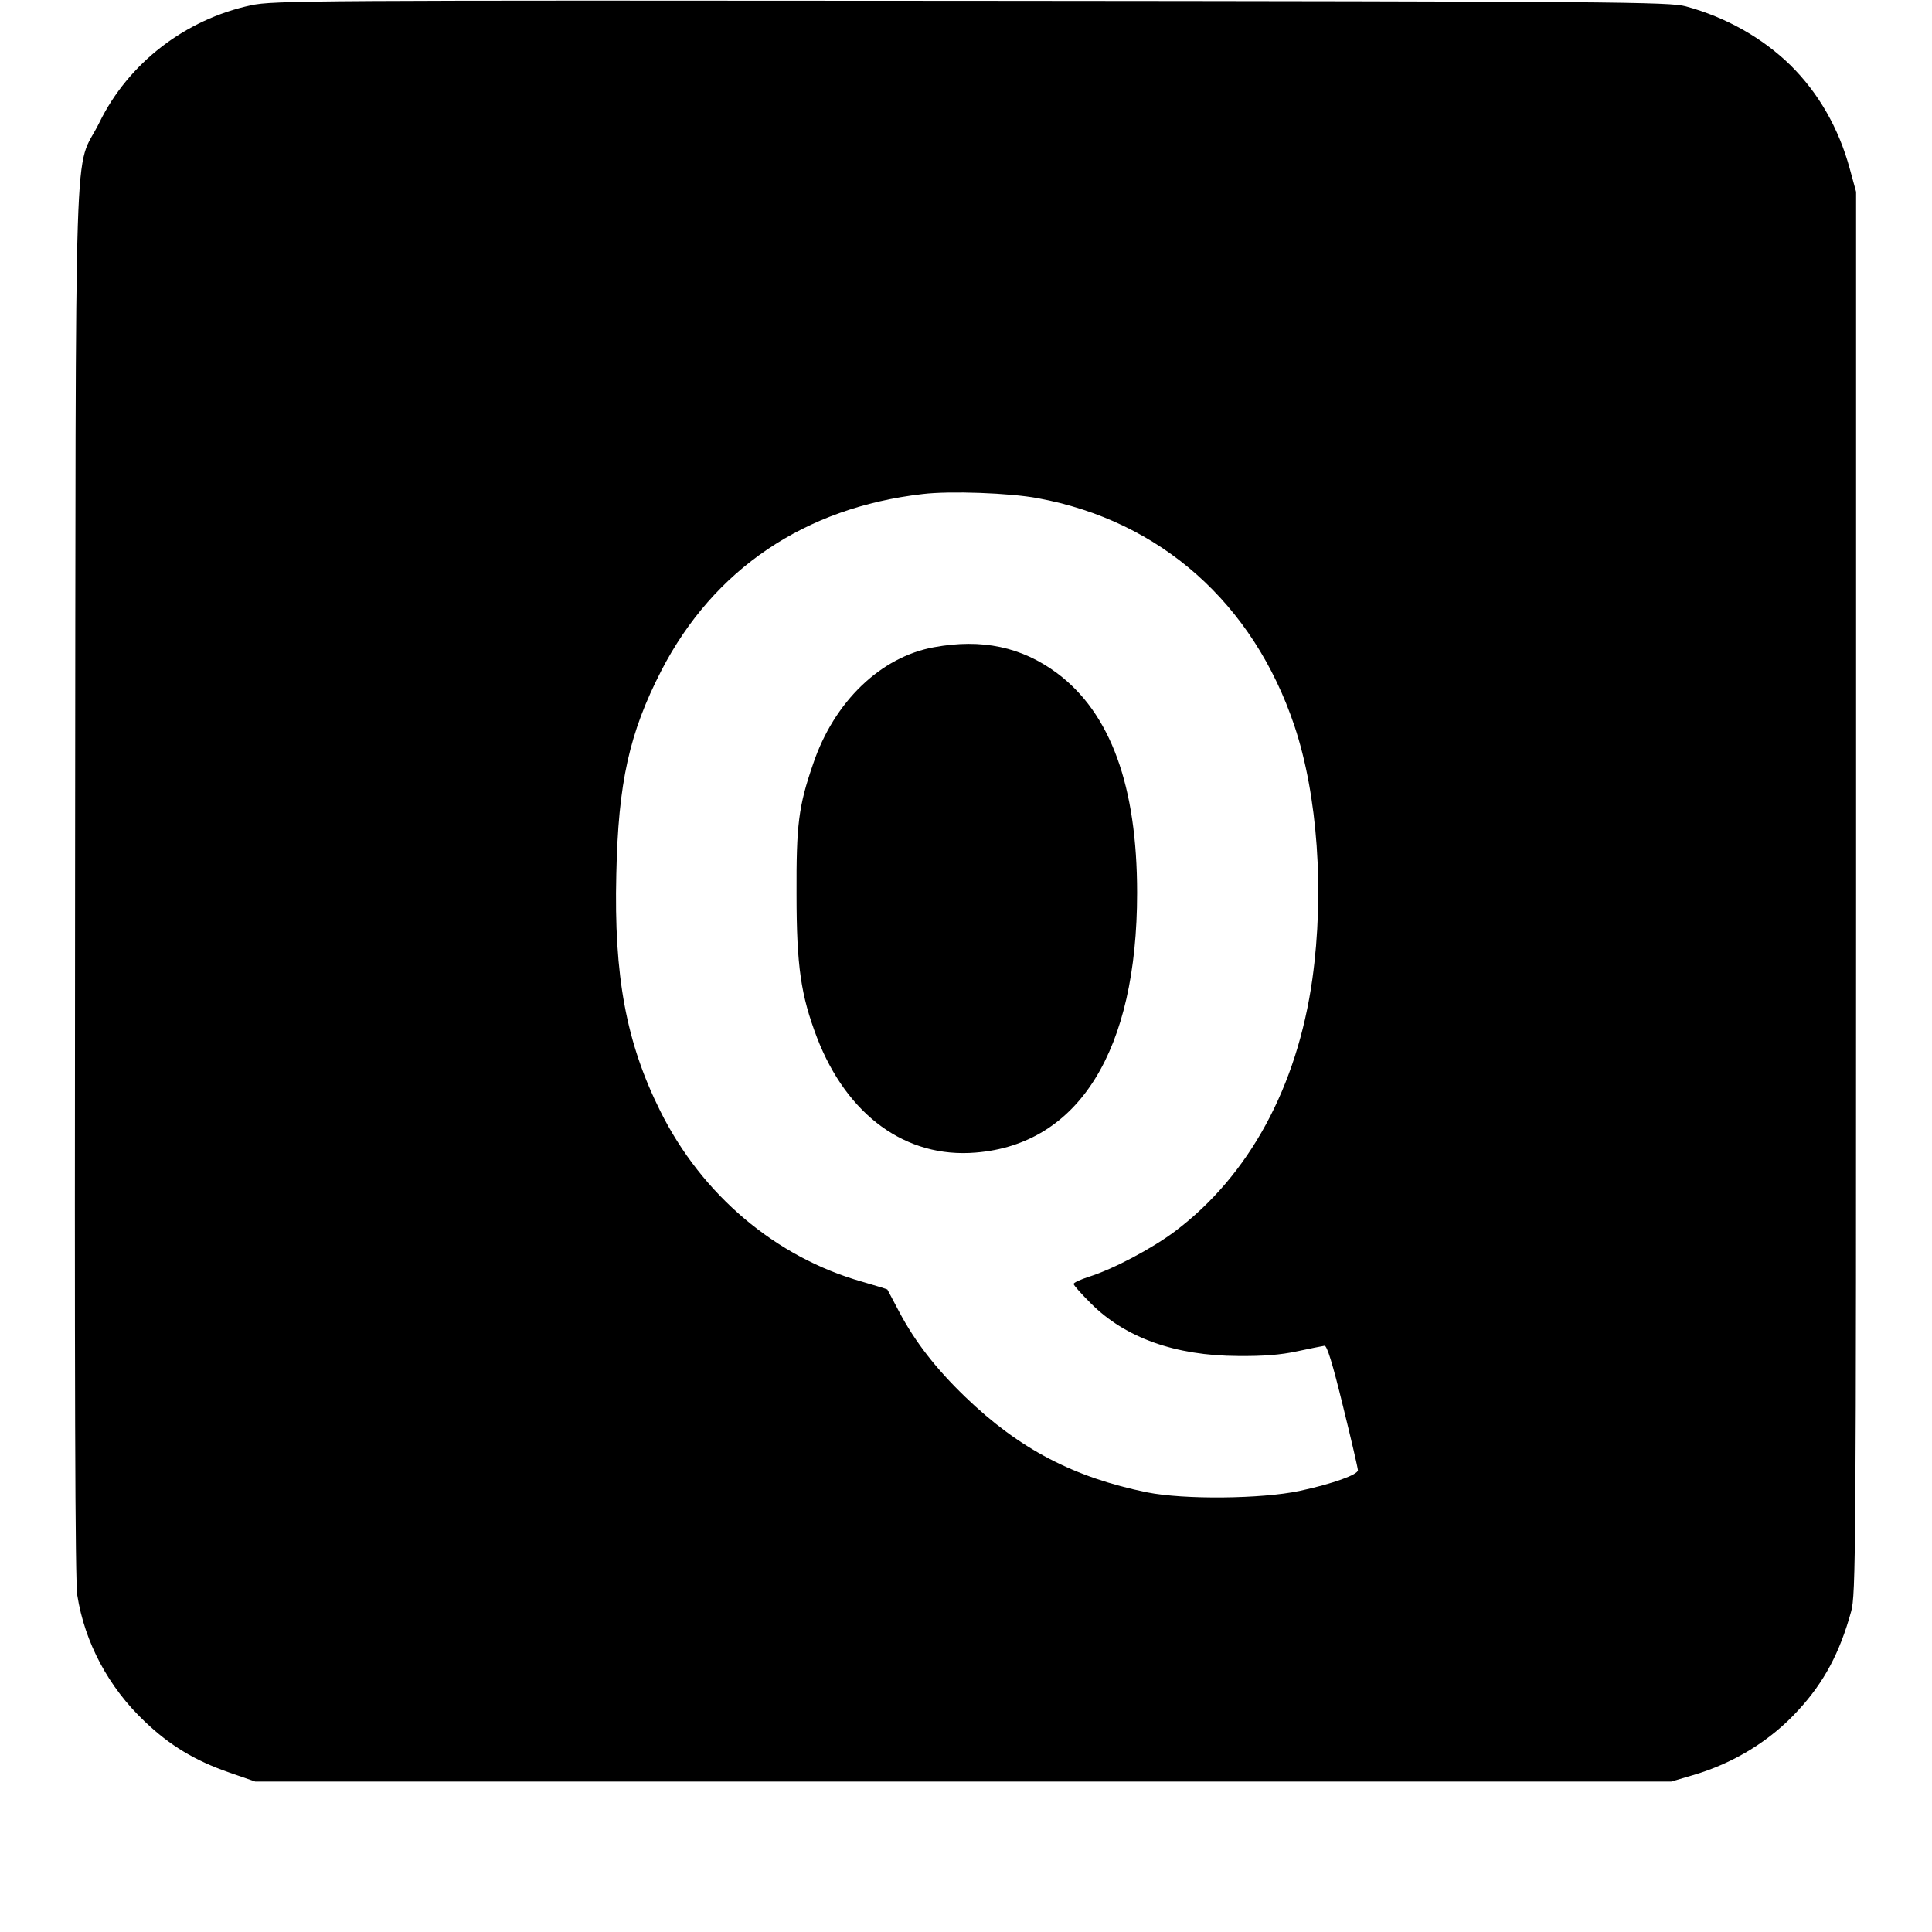
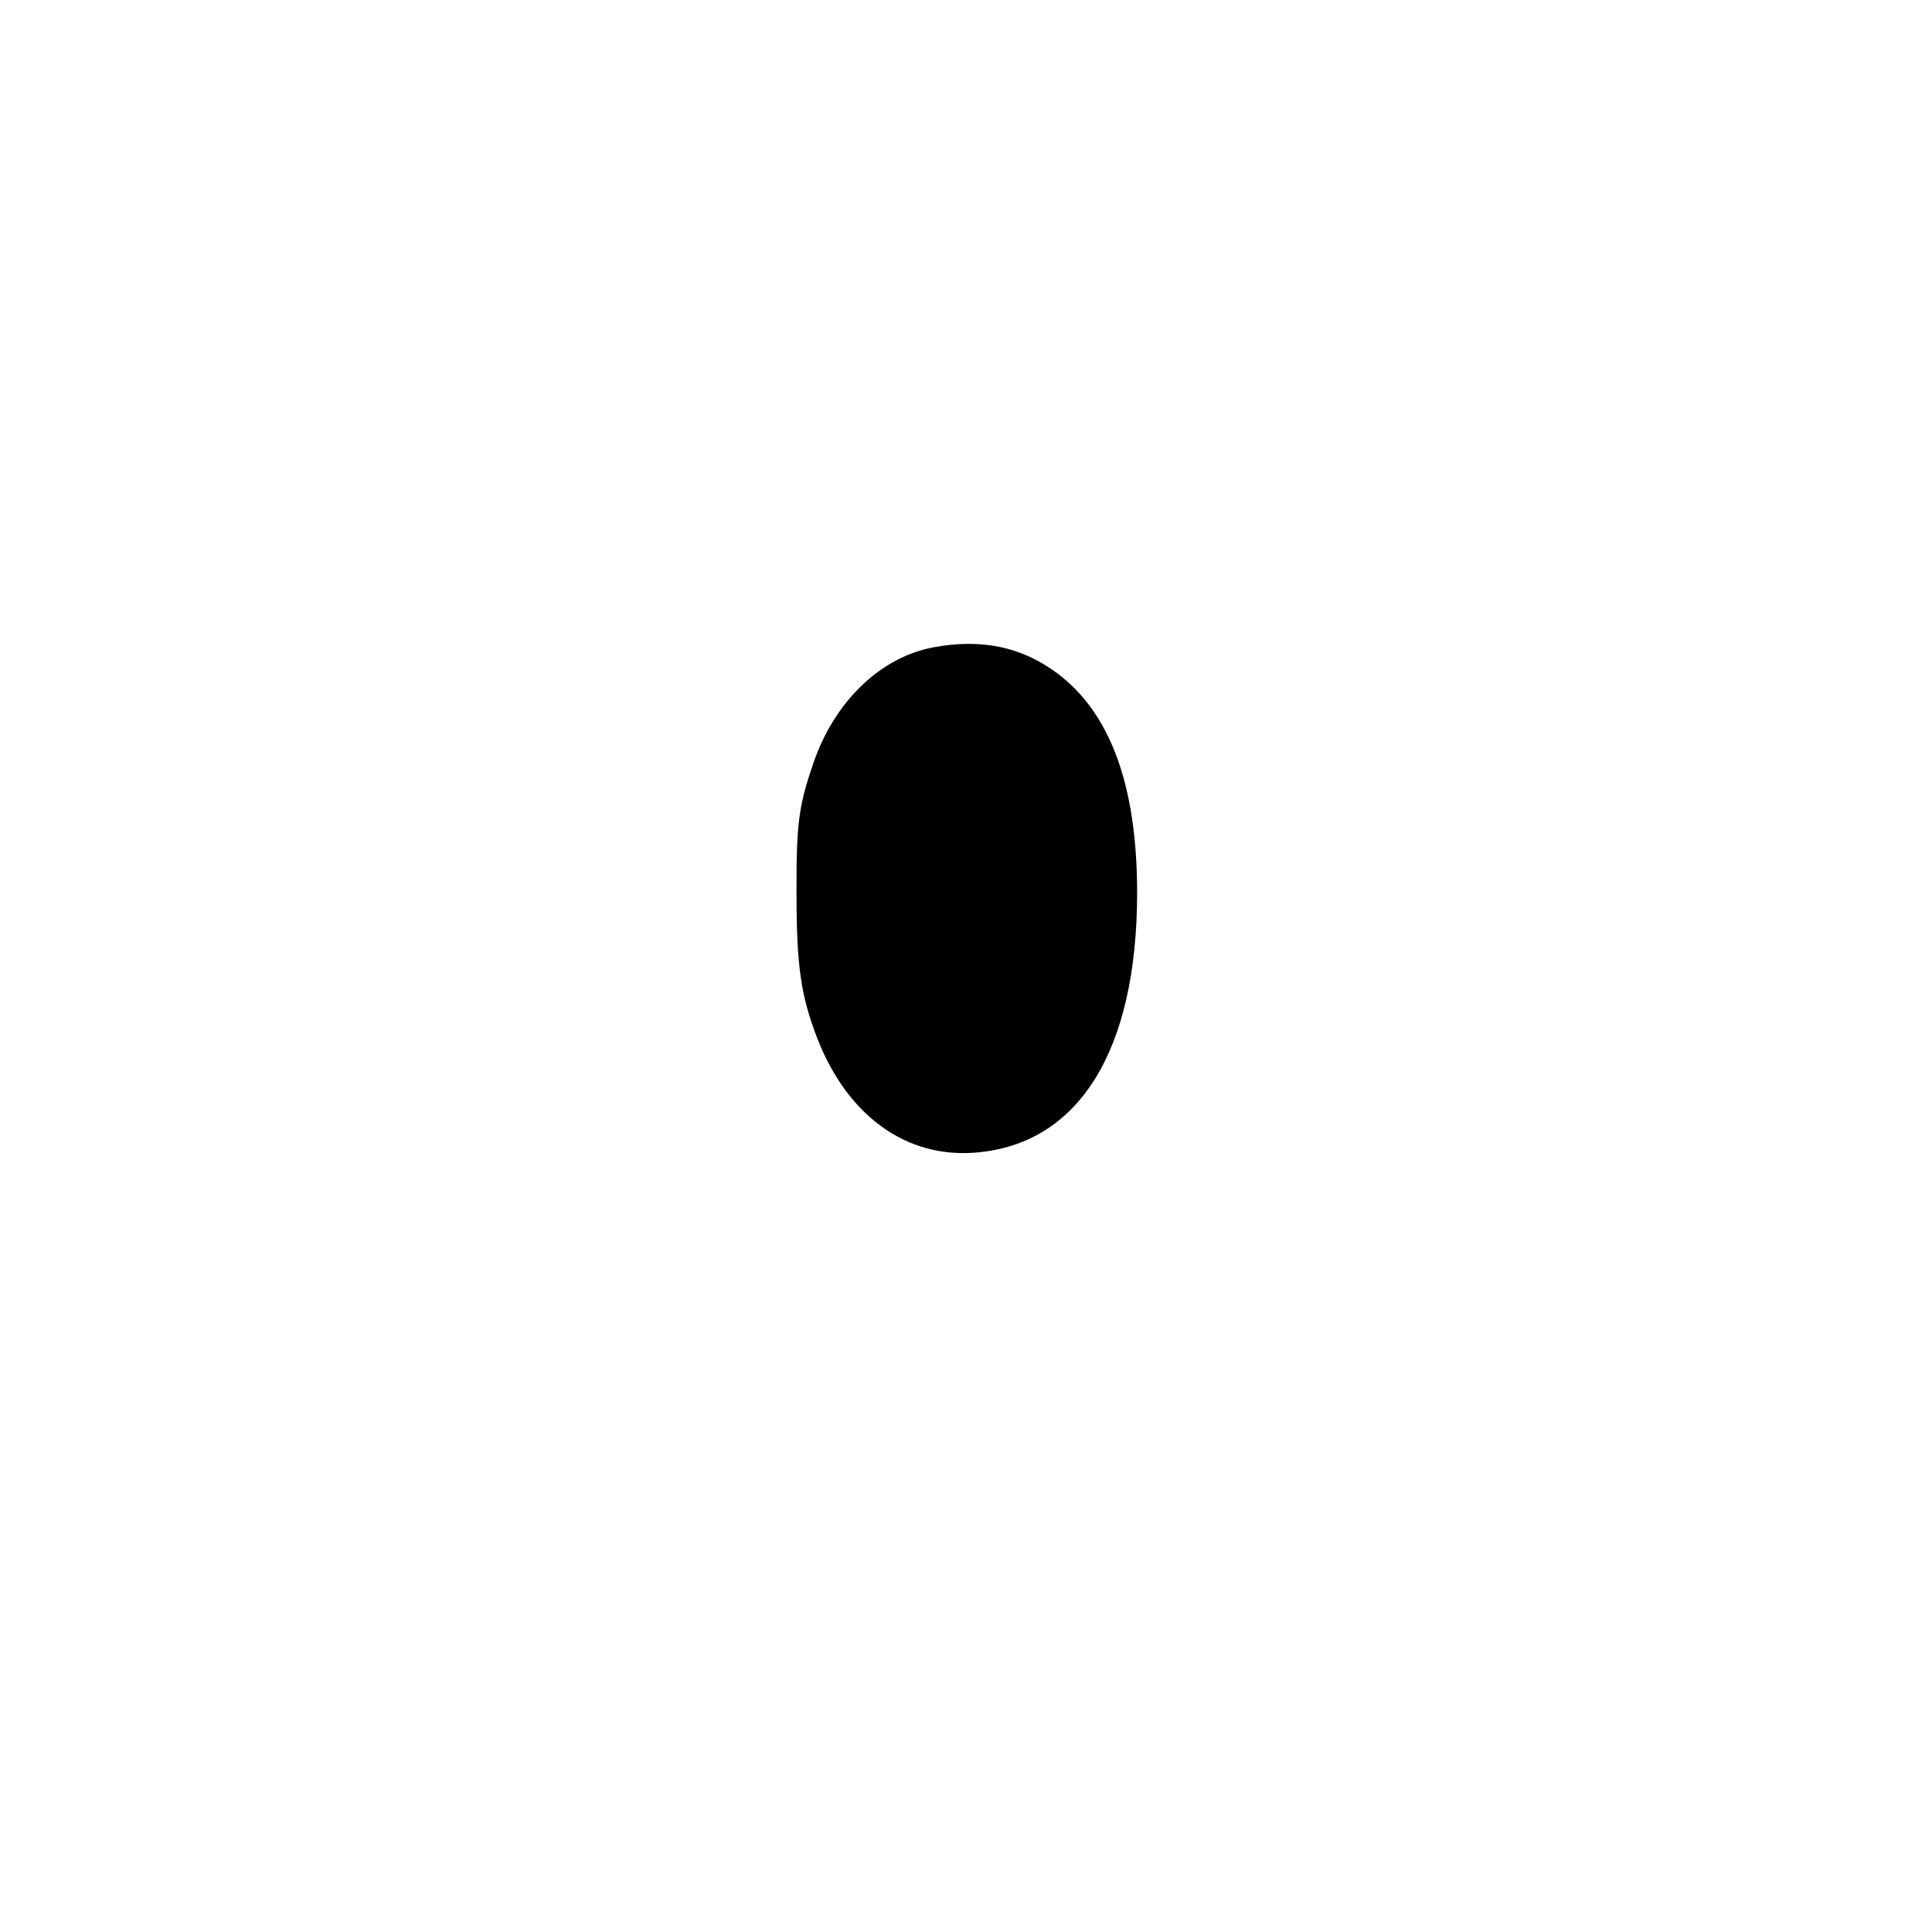
<svg xmlns="http://www.w3.org/2000/svg" version="1.0" width="700pt" height="700pt" viewBox="0 0 700 700" preserveAspectRatio="xMidYMid meet">
  <g transform="translate(0,700) scale(0.1,-0.1)" fill="#000000" stroke="none">
-     <path d="M910 6981 c-239 -51 -445 -210 -550 -425 -94 -191 -85 108 -88 -2741 -2 -1860 0 -2540 8 -2595 27 -171 113 -333 244 -457 91 -87 182 -142 306 -185 l95 -33 2565 0 2565 0 78 23 c148 43 282 125 383 236 93 101 150 208 191 357 17 60 18 209 18 2604 l0 2540 -23 84 c-40 147 -113 274 -215 375 -102 99 -232 173 -379 213 -59 16 -240 18 -2588 20 -2404 2 -2529 1 -2610 -16z m2850 -1786 c445 -82 781 -381 930 -825 84 -251 109 -601 65 -917 -55 -391 -229 -711 -496 -913 -85 -64 -227 -139 -314 -166 -30 -10 -55 -21 -55 -26 0 -5 28 -36 63 -71 124 -124 305 -189 532 -190 92 -1 155 4 215 17 47 10 91 19 99 20 9 1 29 -63 67 -219 30 -121 54 -225 54 -232 0 -16 -91 -49 -212 -75 -138 -29 -417 -32 -552 -5 -265 54 -463 157 -658 345 -107 103 -182 200 -239 307 -23 44 -43 81 -44 83 -1 1 -42 14 -91 28 -314 89 -581 315 -732 619 -123 247 -168 488 -159 857 7 333 47 512 163 738 190 368 520 591 947 640 99 12 315 4 417 -15z" />
    <path d="M3384 4655 c-193 -35 -362 -197 -438 -423 -53 -154 -61 -220 -60 -472 0 -261 16 -367 74 -519 109 -283 323 -438 575 -417 374 30 585 370 585 941 0 387 -96 651 -290 796 -128 95 -272 126 -446 94z" />
  </g>
</svg>